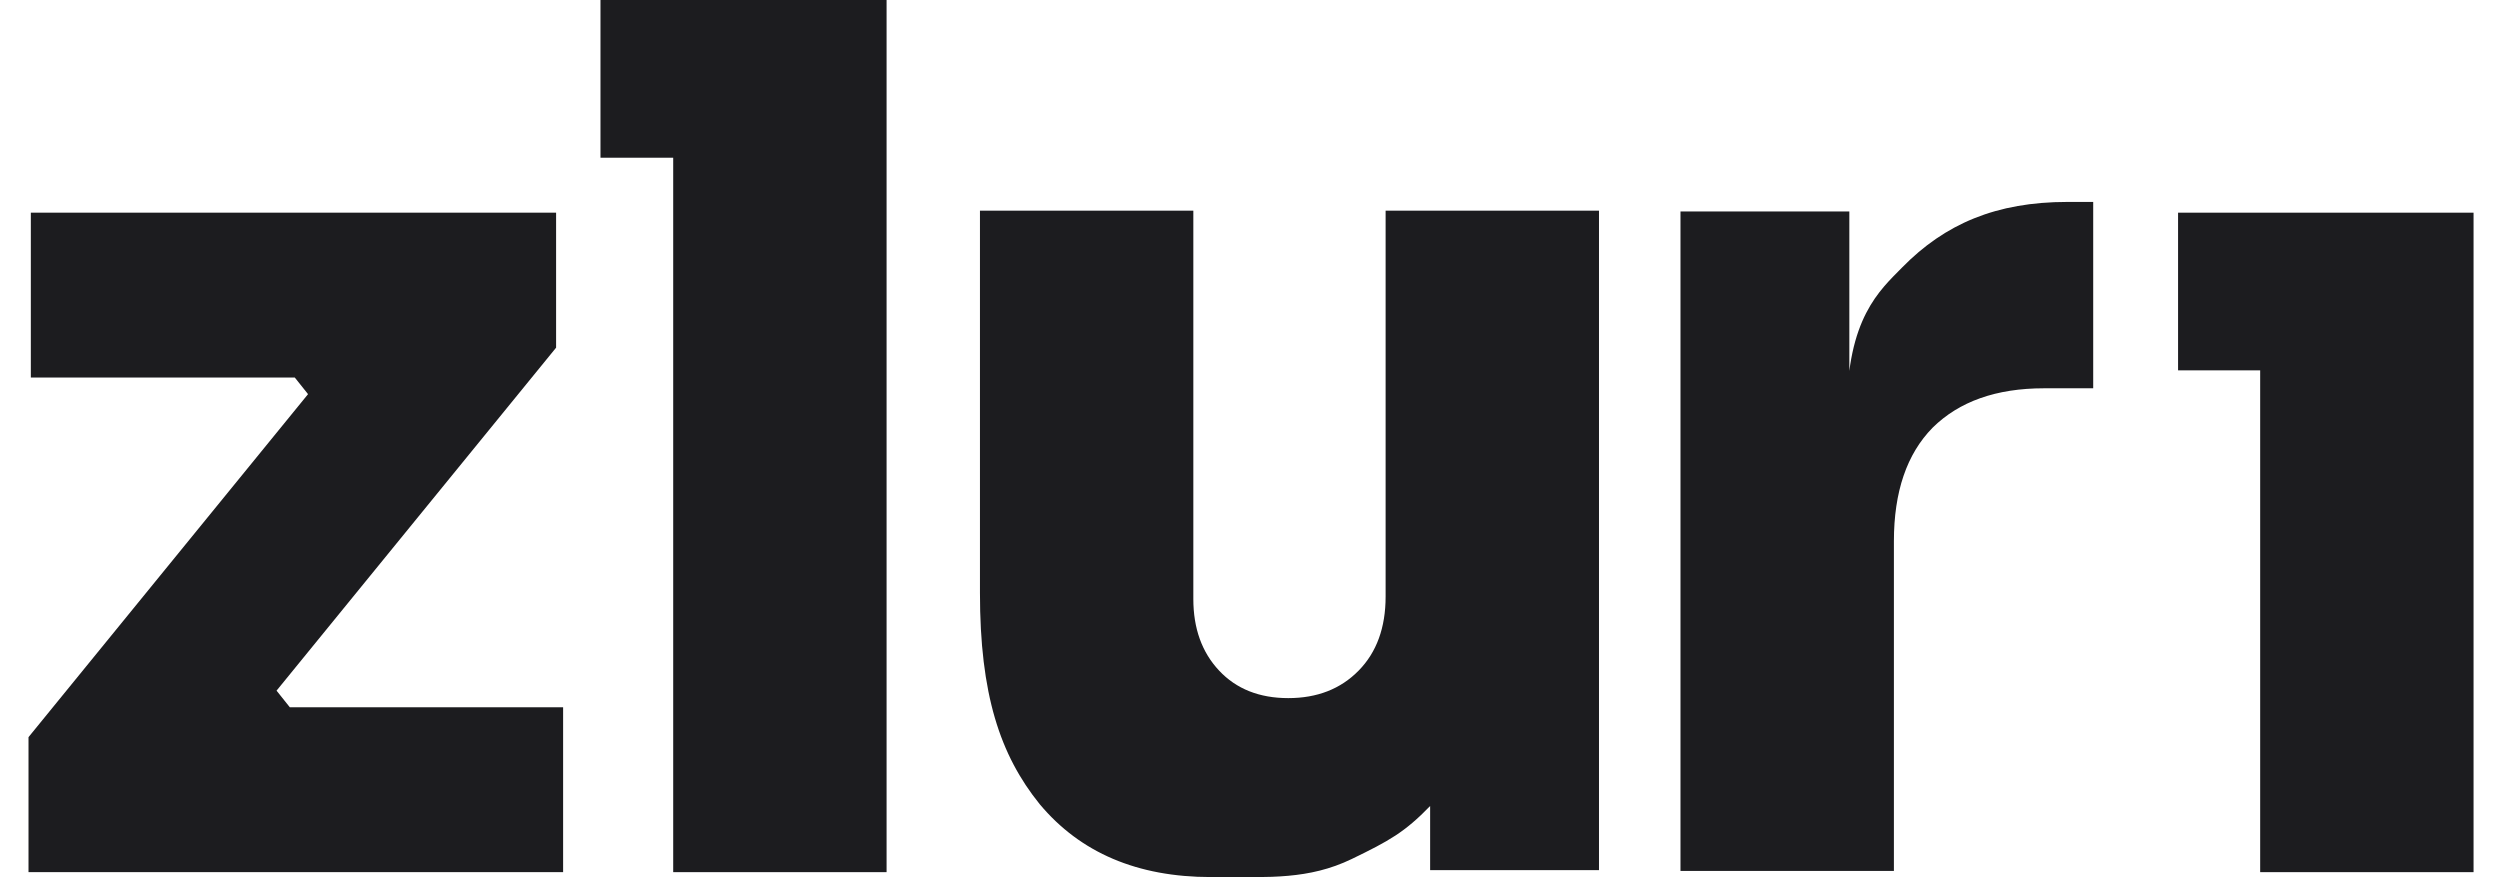
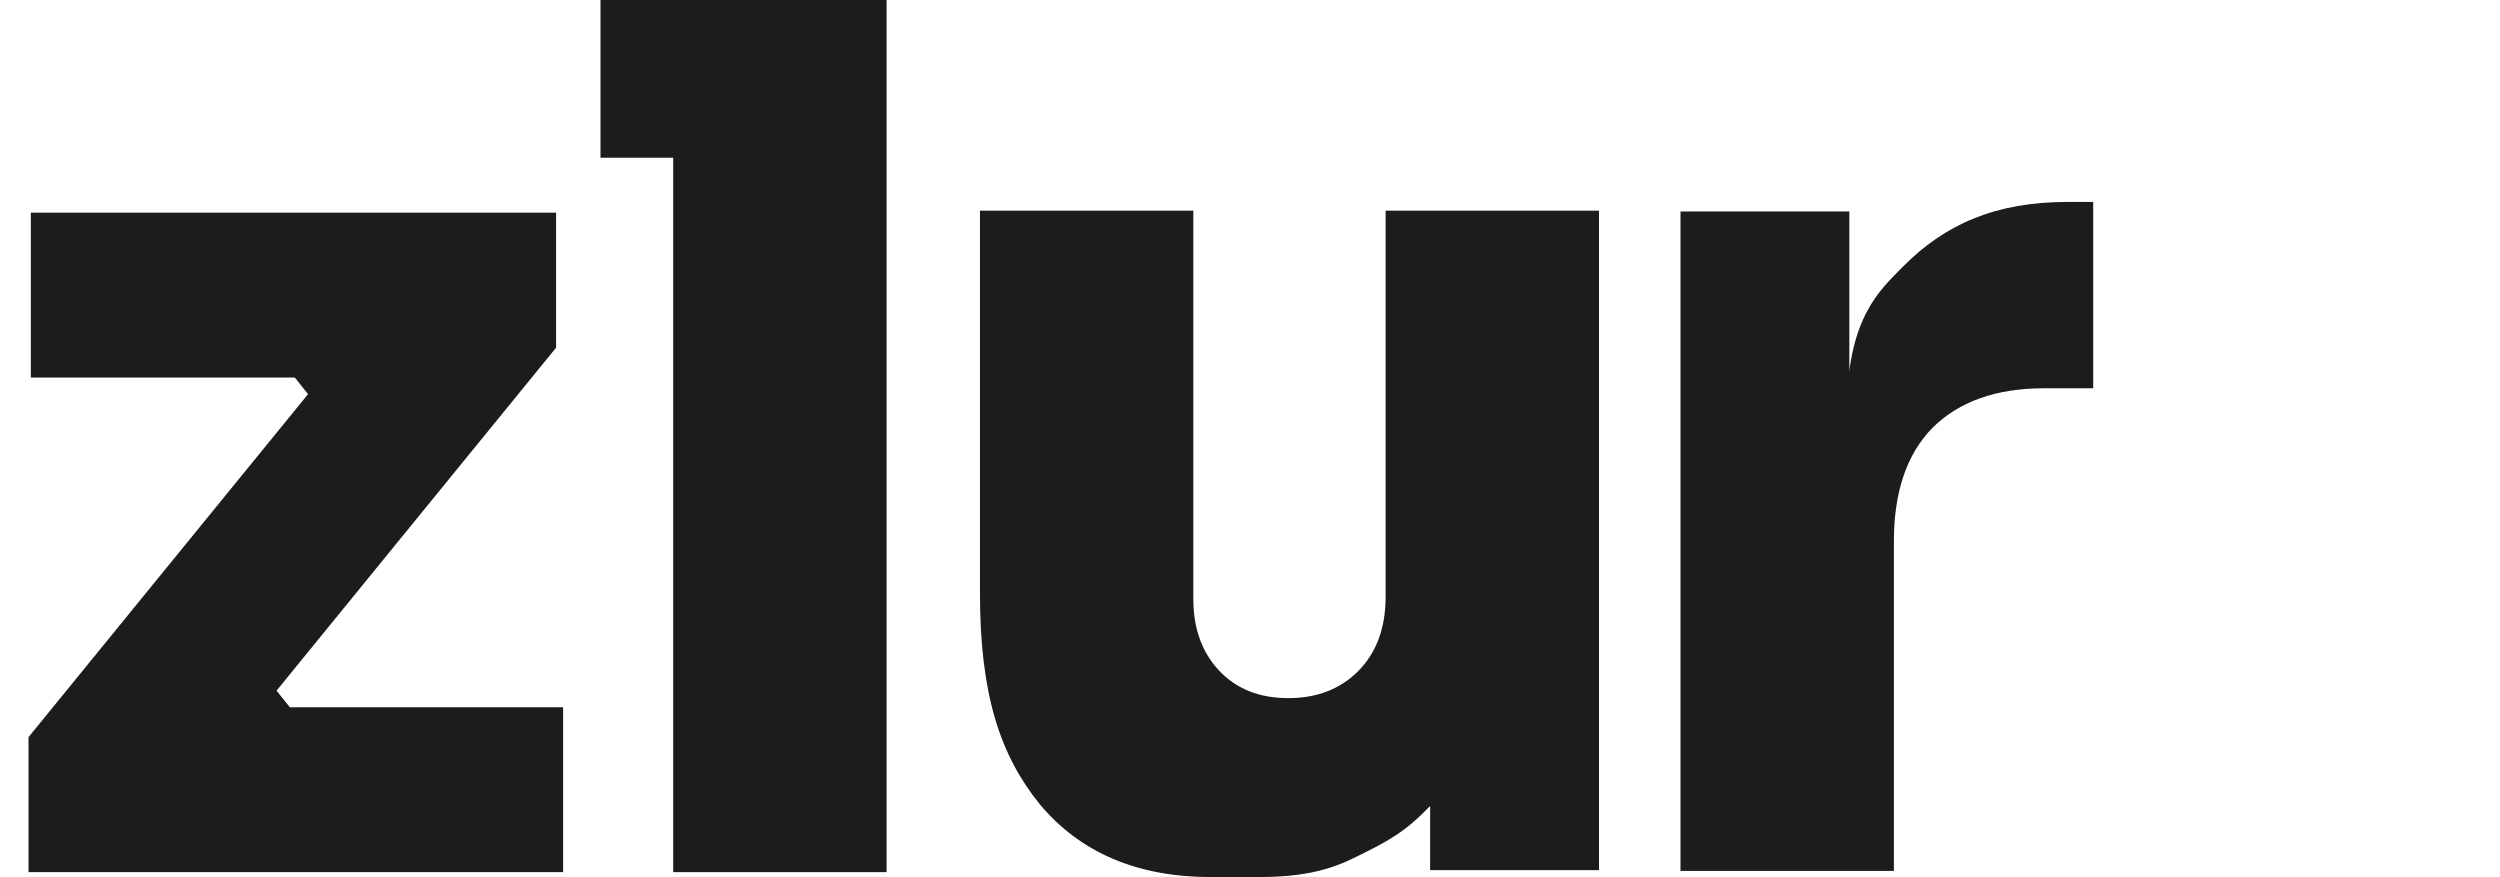
<svg xmlns="http://www.w3.org/2000/svg" width="57" height="20" viewBox="0 0 57 20" fill="none">
  <path d="M38.315 19.858V4.822H42.165V11.359L42.111 9.366C42.111 7.26 42.858 6.619 43.368 6.099C44.346 5.102 45.515 4.604 47.137 4.604H47.725V8.853H46.602C45.515 8.853 44.669 9.153 44.063 9.752C43.474 10.352 43.181 11.214 43.181 12.34V19.858H38.315Z" fill="#1C1C1F" />
  <path d="M27.609 19.997C25.934 19.997 24.633 19.444 23.706 18.336C22.797 17.21 22.343 15.826 22.343 13.52V4.803H27.208V13.656C27.208 14.328 27.404 14.873 27.796 15.29C28.188 15.708 28.714 15.917 29.373 15.917C30.032 15.917 30.567 15.708 30.977 15.29C31.387 14.873 31.592 14.31 31.592 13.601V4.803H36.457V19.839H32.607V18.377C32.029 18.974 31.673 19.172 30.818 19.586C29.84 20.058 28.927 19.997 27.823 19.997H27.609Z" fill="#1C1C1F" />
-   <path d="M51.532 19.885V4.849H56.397V19.885H51.532ZM49.66 8.444V4.849H56.397V8.444H49.66Z" fill="#1C1C1F" />
  <path d="M0.65 19.885V16.807L7.199 8.771V9.207L6.504 8.335L7.039 8.608H0.703V4.849H12.679V7.927L6.13 15.962V15.527L6.825 16.398L6.29 16.126H12.839V19.885H0.65Z" fill="#1C1C1F" />
  <path d="M15.349 19.885V0H20.214V19.885H15.349ZM13.691 3.596V0H20.214V3.596H13.691Z" fill="#1C1C1F" />
</svg>